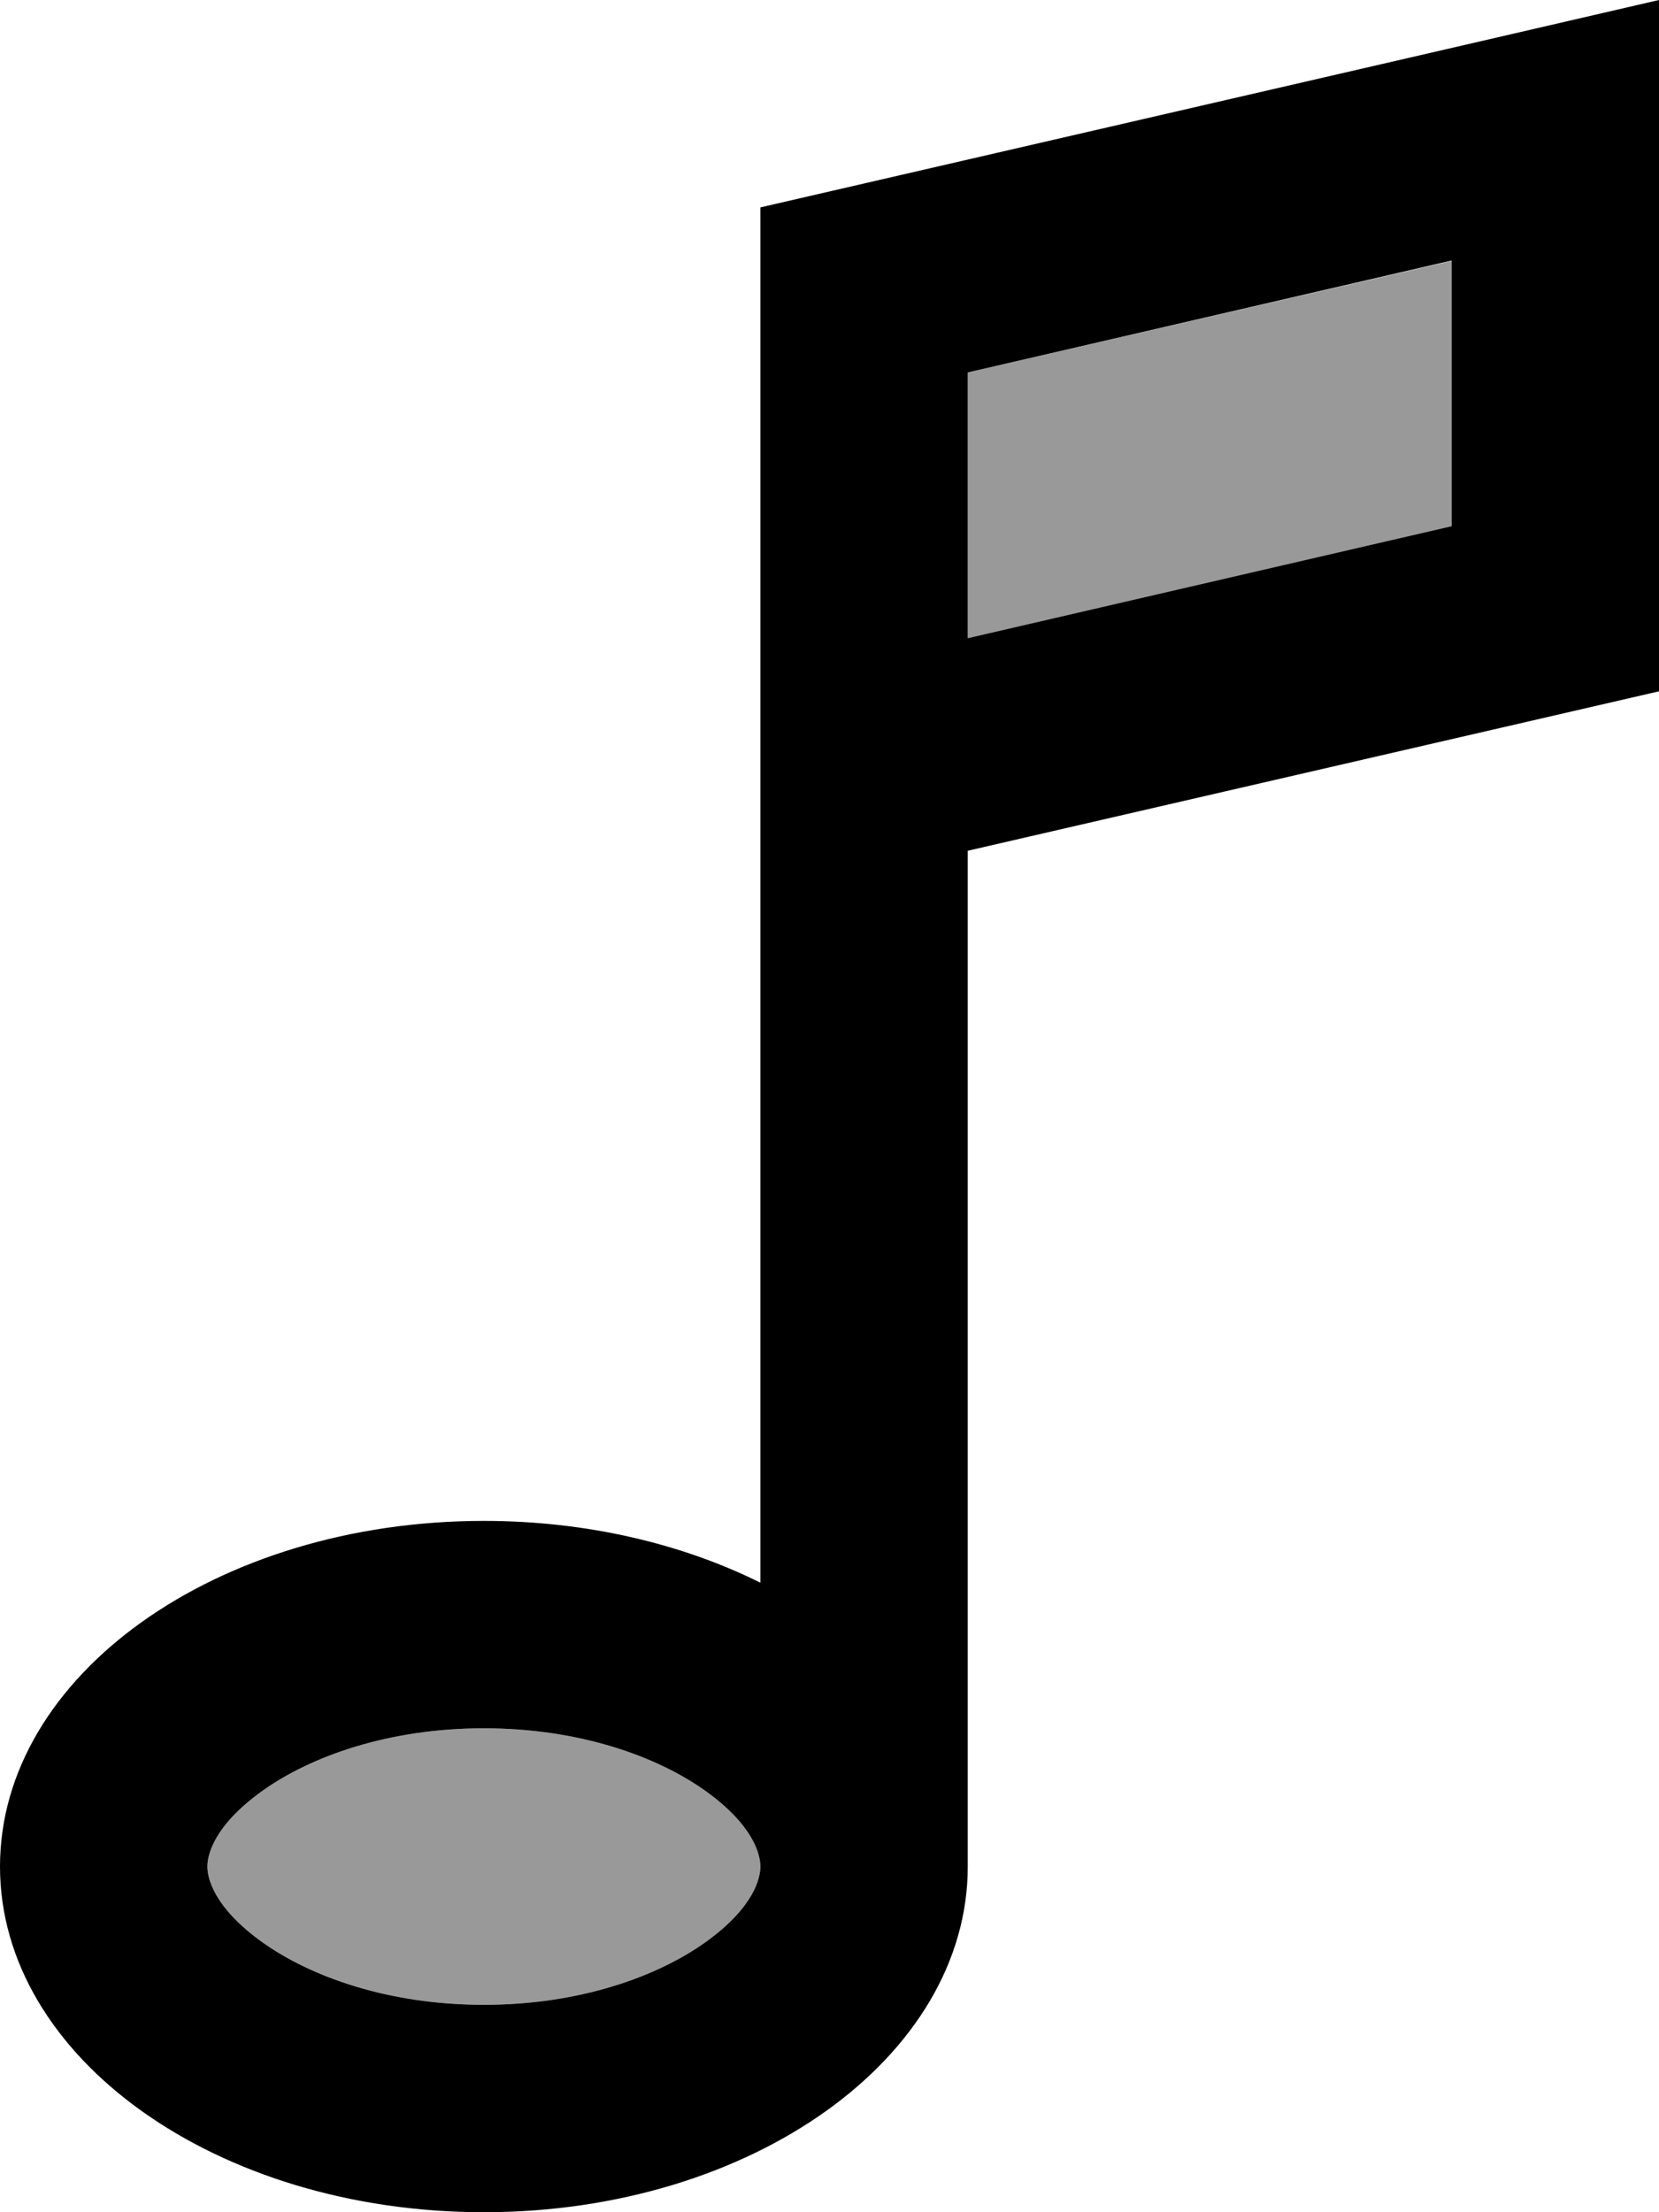
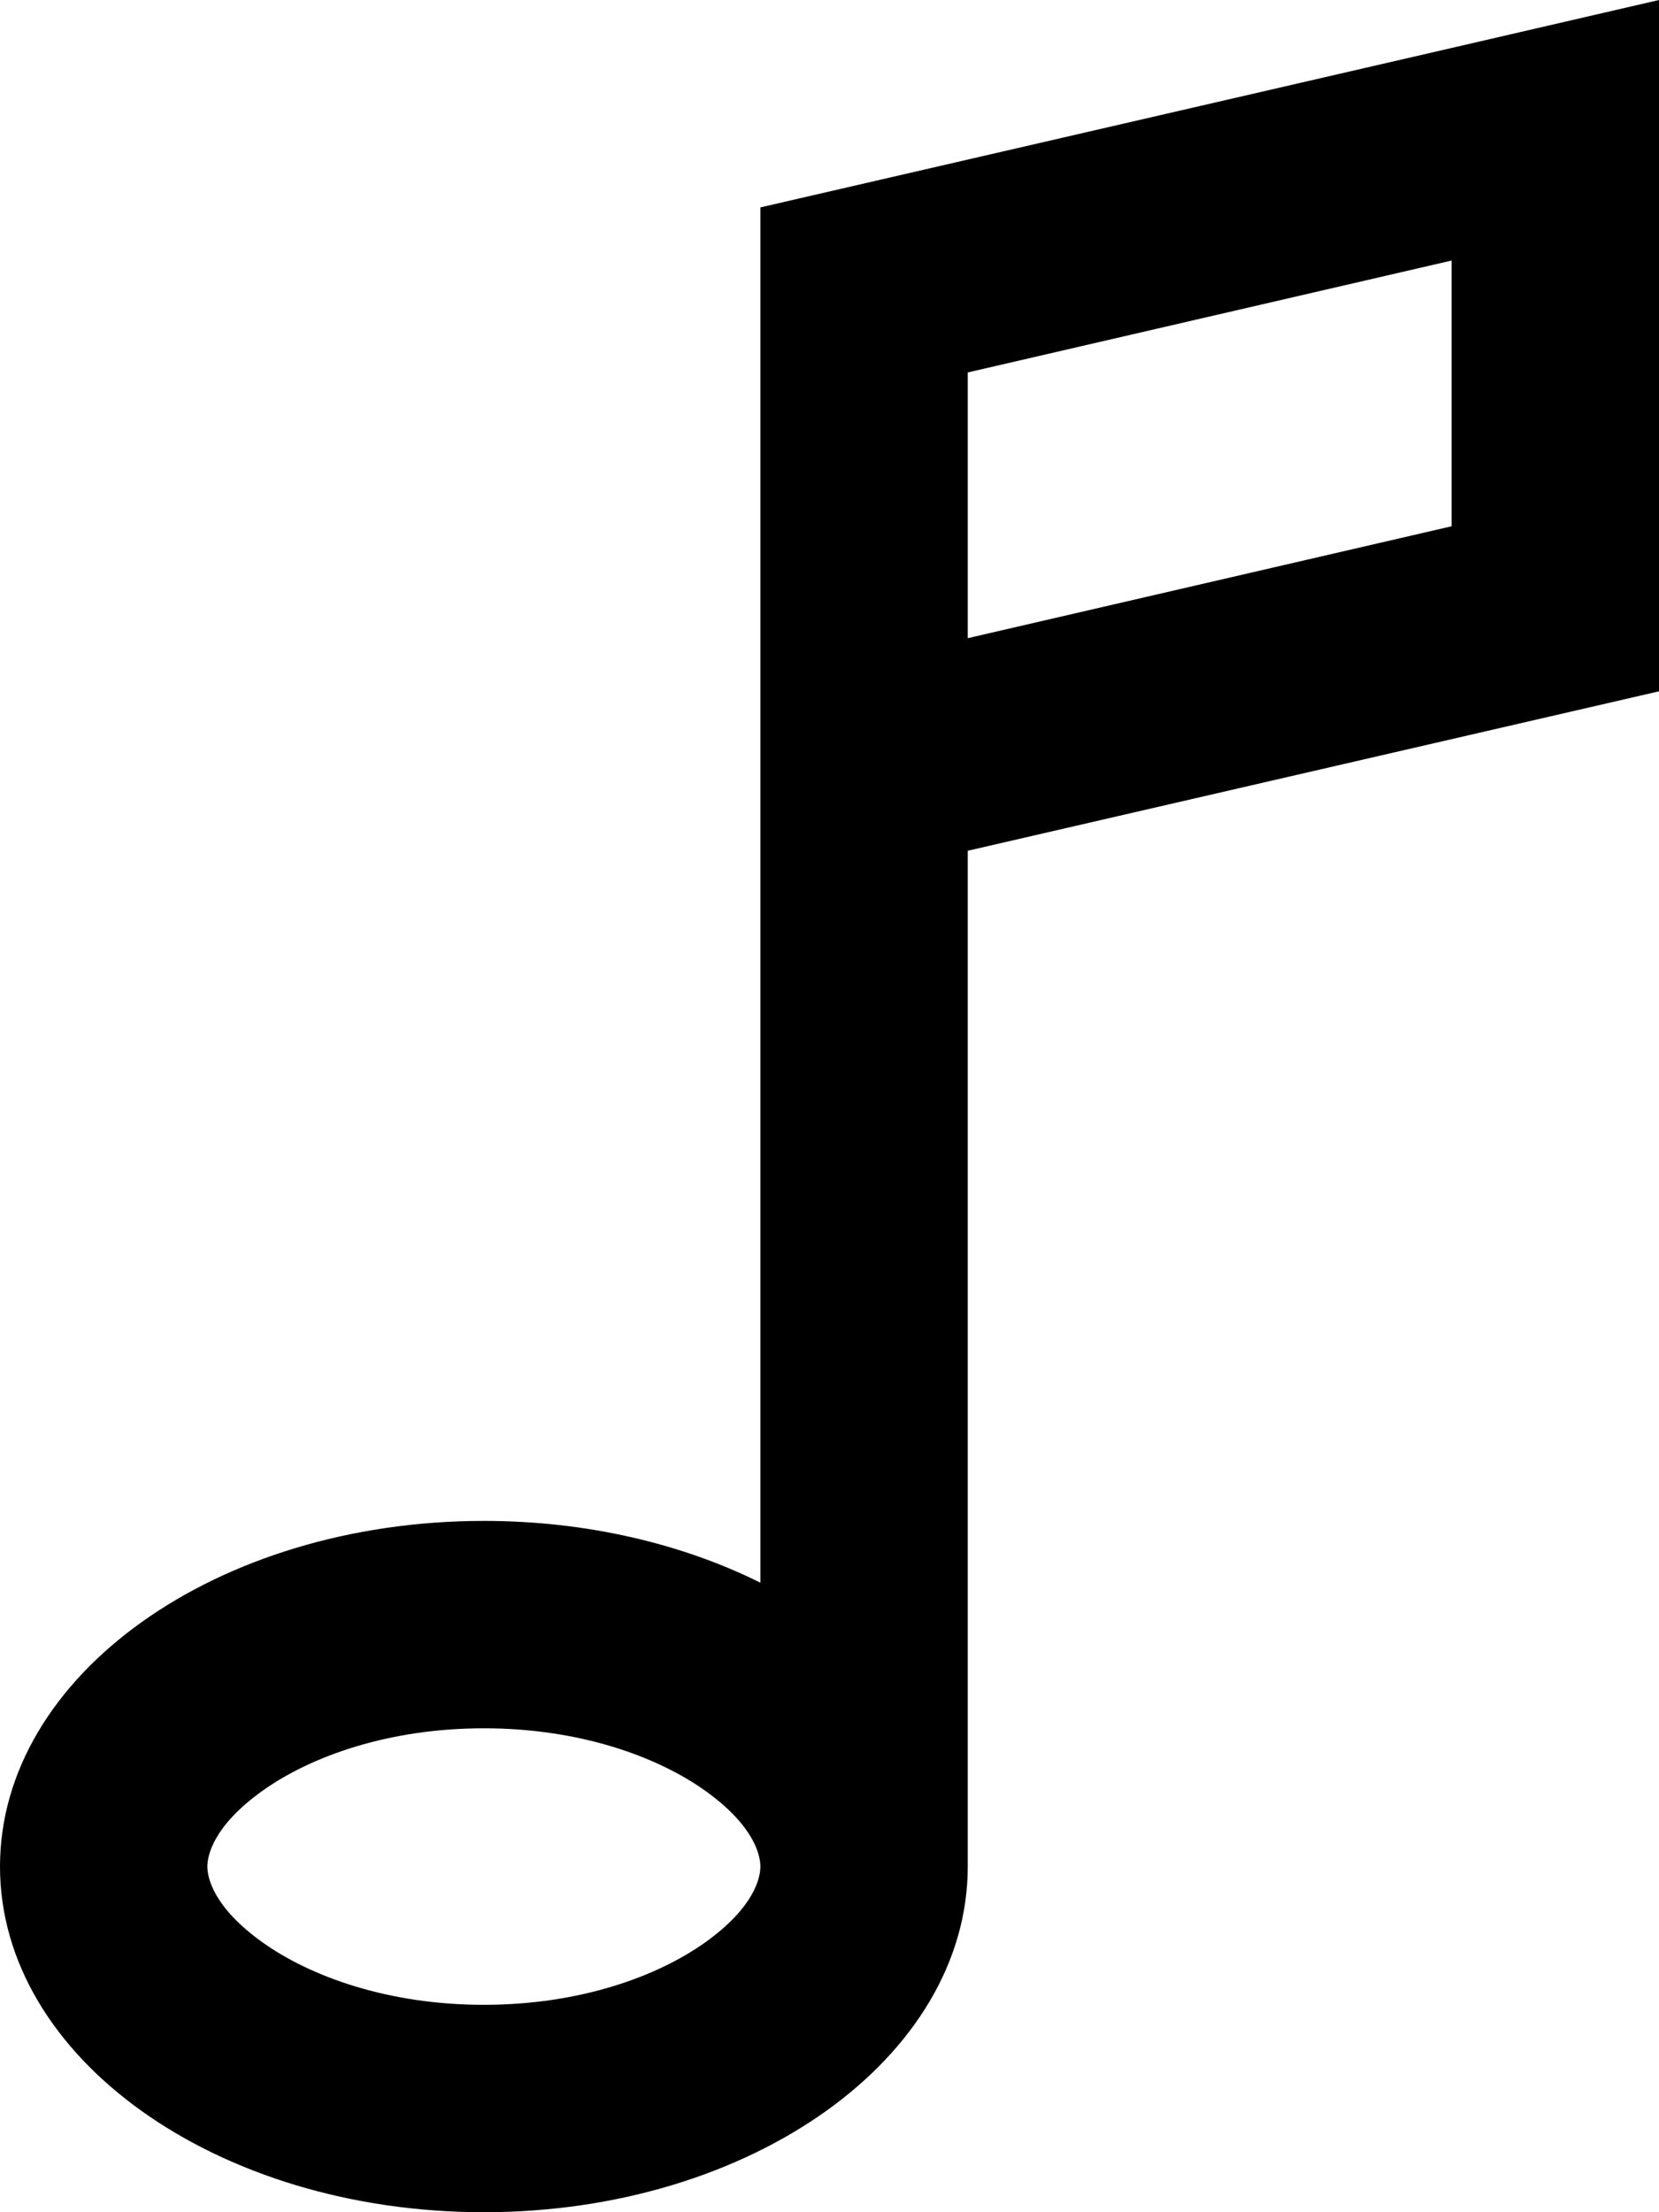
<svg xmlns="http://www.w3.org/2000/svg" viewBox="0 0 384 512">
  <defs>
    <style>.fa-secondary{opacity:.4}</style>
  </defs>
-   <path class="fa-secondary" d="M48 432c0 2.6 1.4 9.4 12.7 17.5c11.2 8 29.2 14.5 51.3 14.5s40.1-6.5 51.3-14.5c11.3-8.1 12.7-14.9 12.7-17.5s-1.4-9.4-12.7-17.5c-11.2-8-29.2-14.5-51.3-14.5s-40.1 6.5-51.3 14.5C49.4 422.6 48 429.4 48 432zM224 86.2l0 41.8 0 19.7 112-25.8 0-61.5L224 86.2z" />
  <path class="fa-primary" d="M224 128l0-41.8L336 60.3l0 61.5L224 147.7l0-19.7zm-48 80l0 158.3c-18.1-9-40.2-14.3-64-14.3C50.1 352 0 387.8 0 432s50.1 80 112 80s112-35.8 112-80l0-235.1L384 160l0-110.7L384 0 336 11.1 176 48l0 80 0 30.7 0 49.3zM163.3 414.5c11.3 8.1 12.7 14.9 12.7 17.5s-1.4 9.4-12.7 17.5c-11.2 8-29.2 14.5-51.3 14.5s-40.1-6.5-51.3-14.5C49.4 441.4 48 434.6 48 432s1.4-9.4 12.7-17.5c11.2-8 29.2-14.5 51.3-14.5s40.1 6.5 51.3 14.5z" />
</svg>